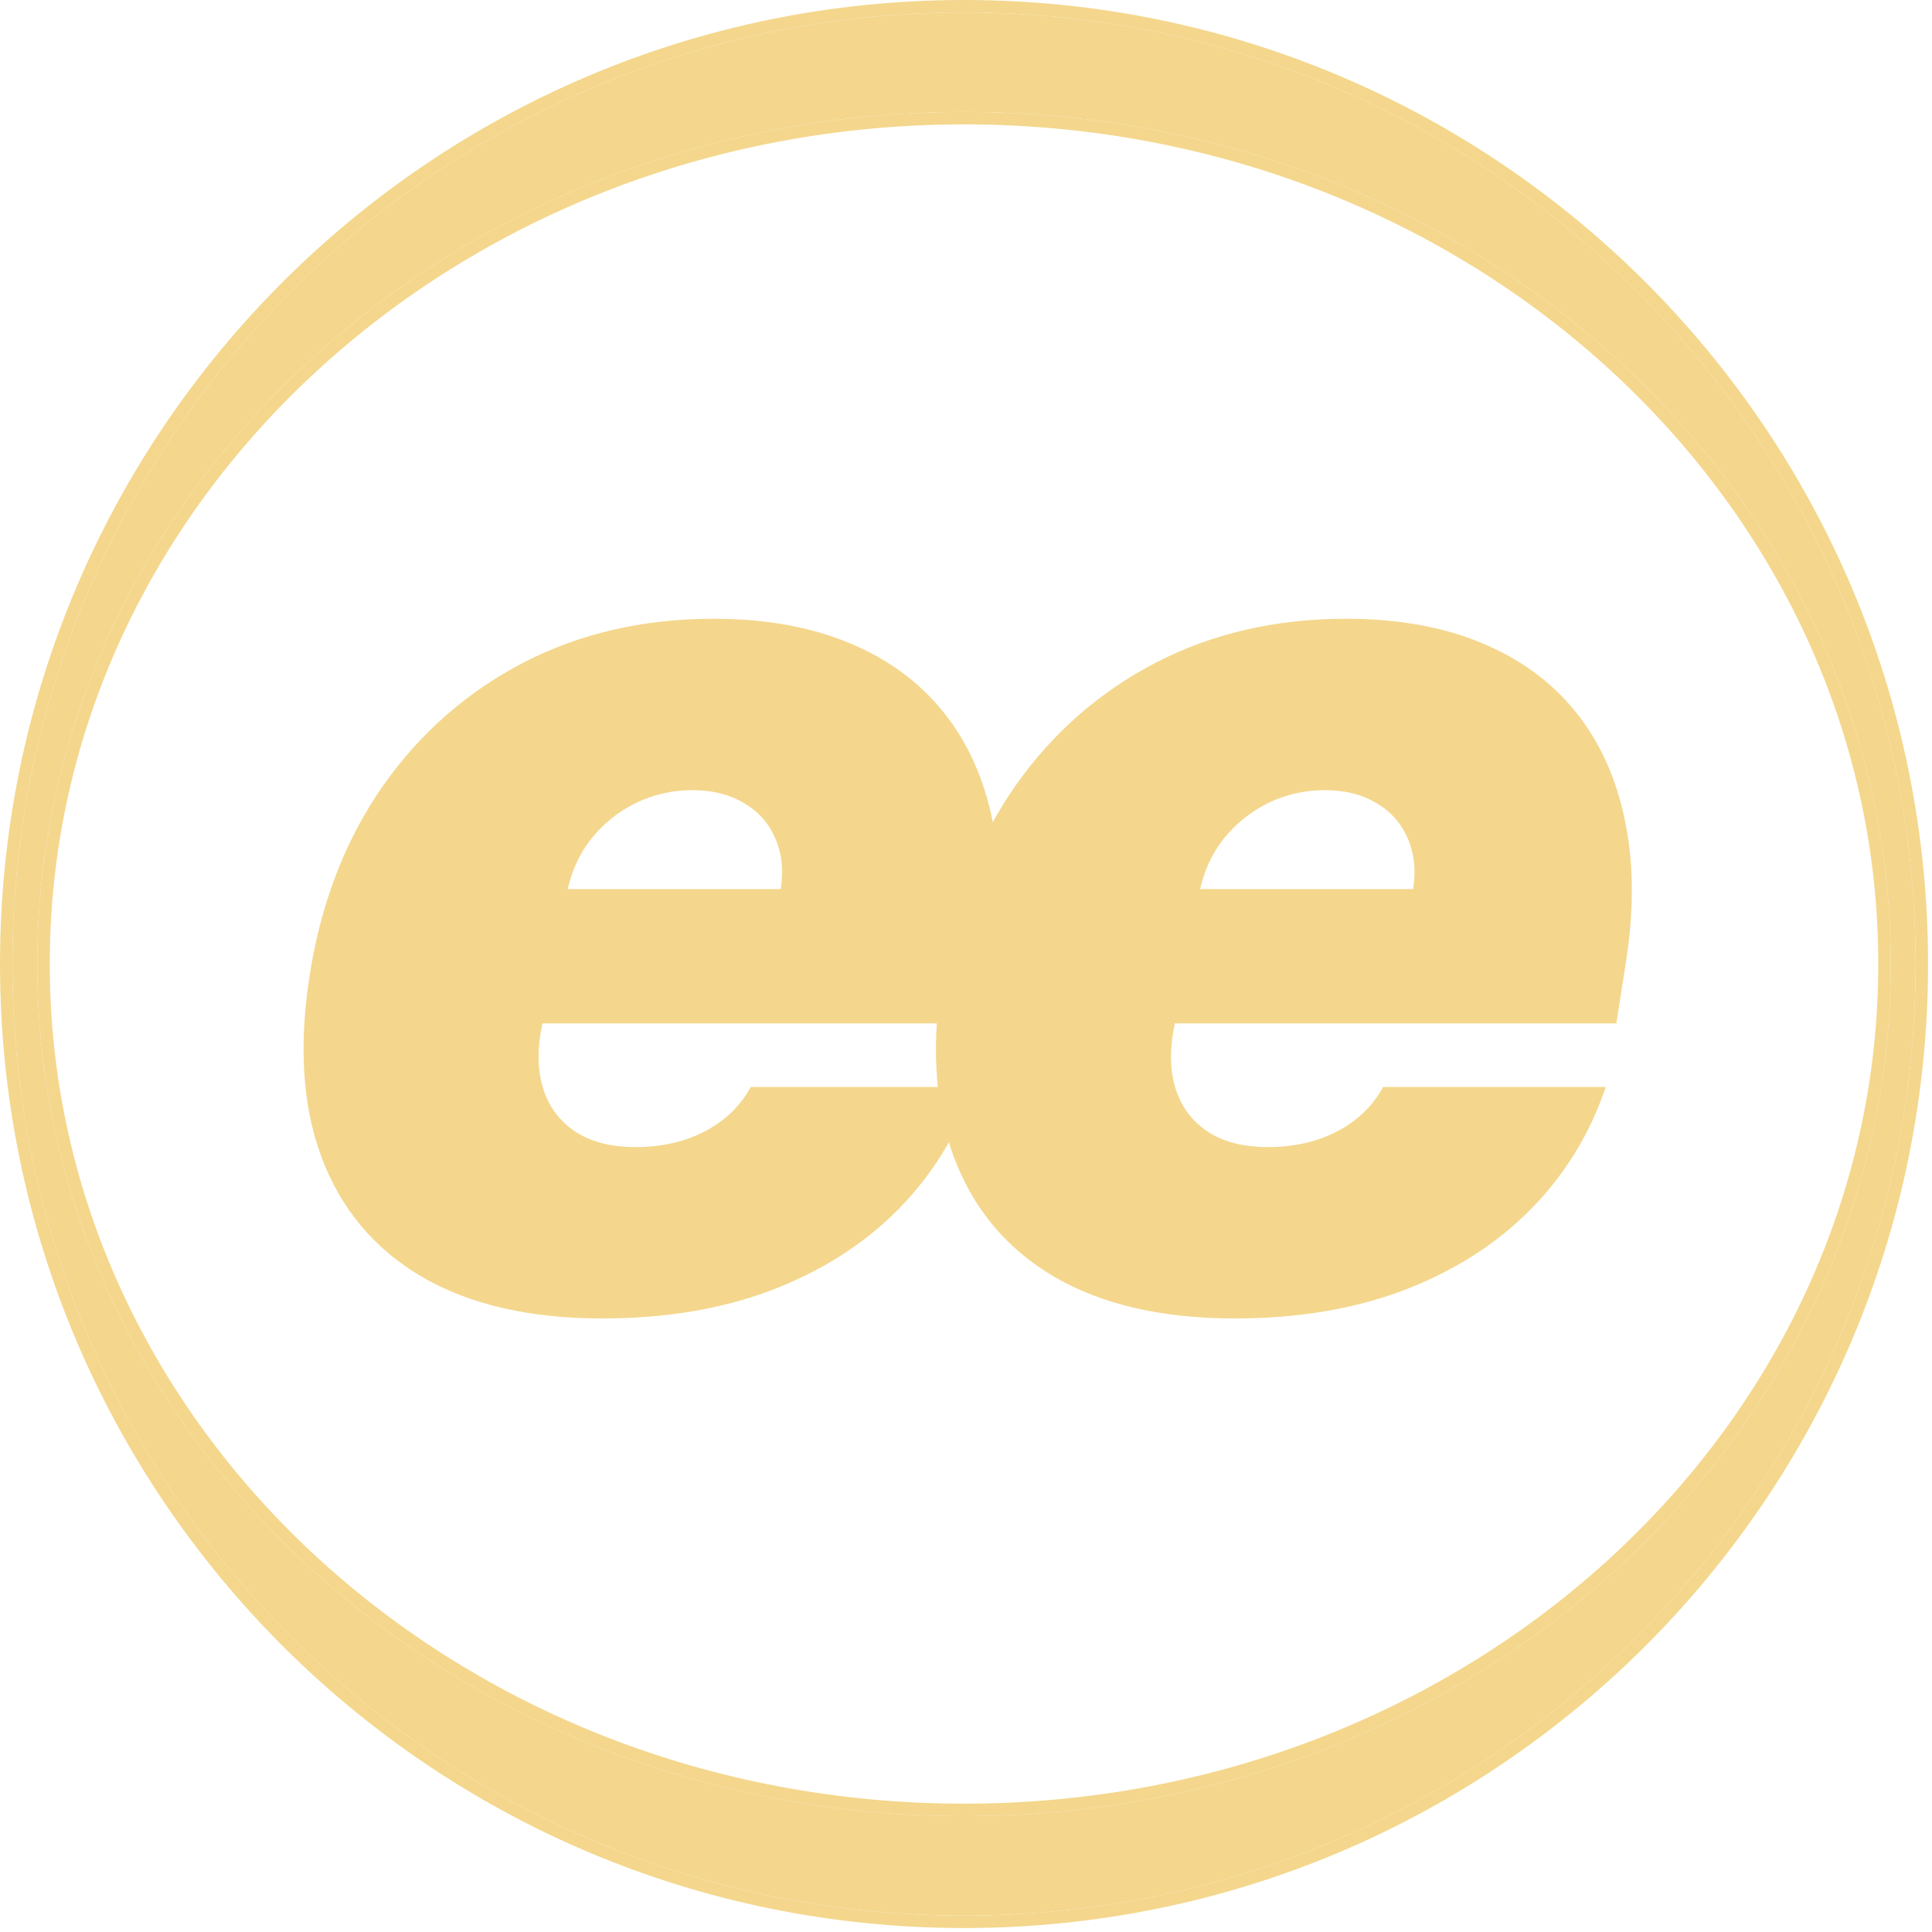
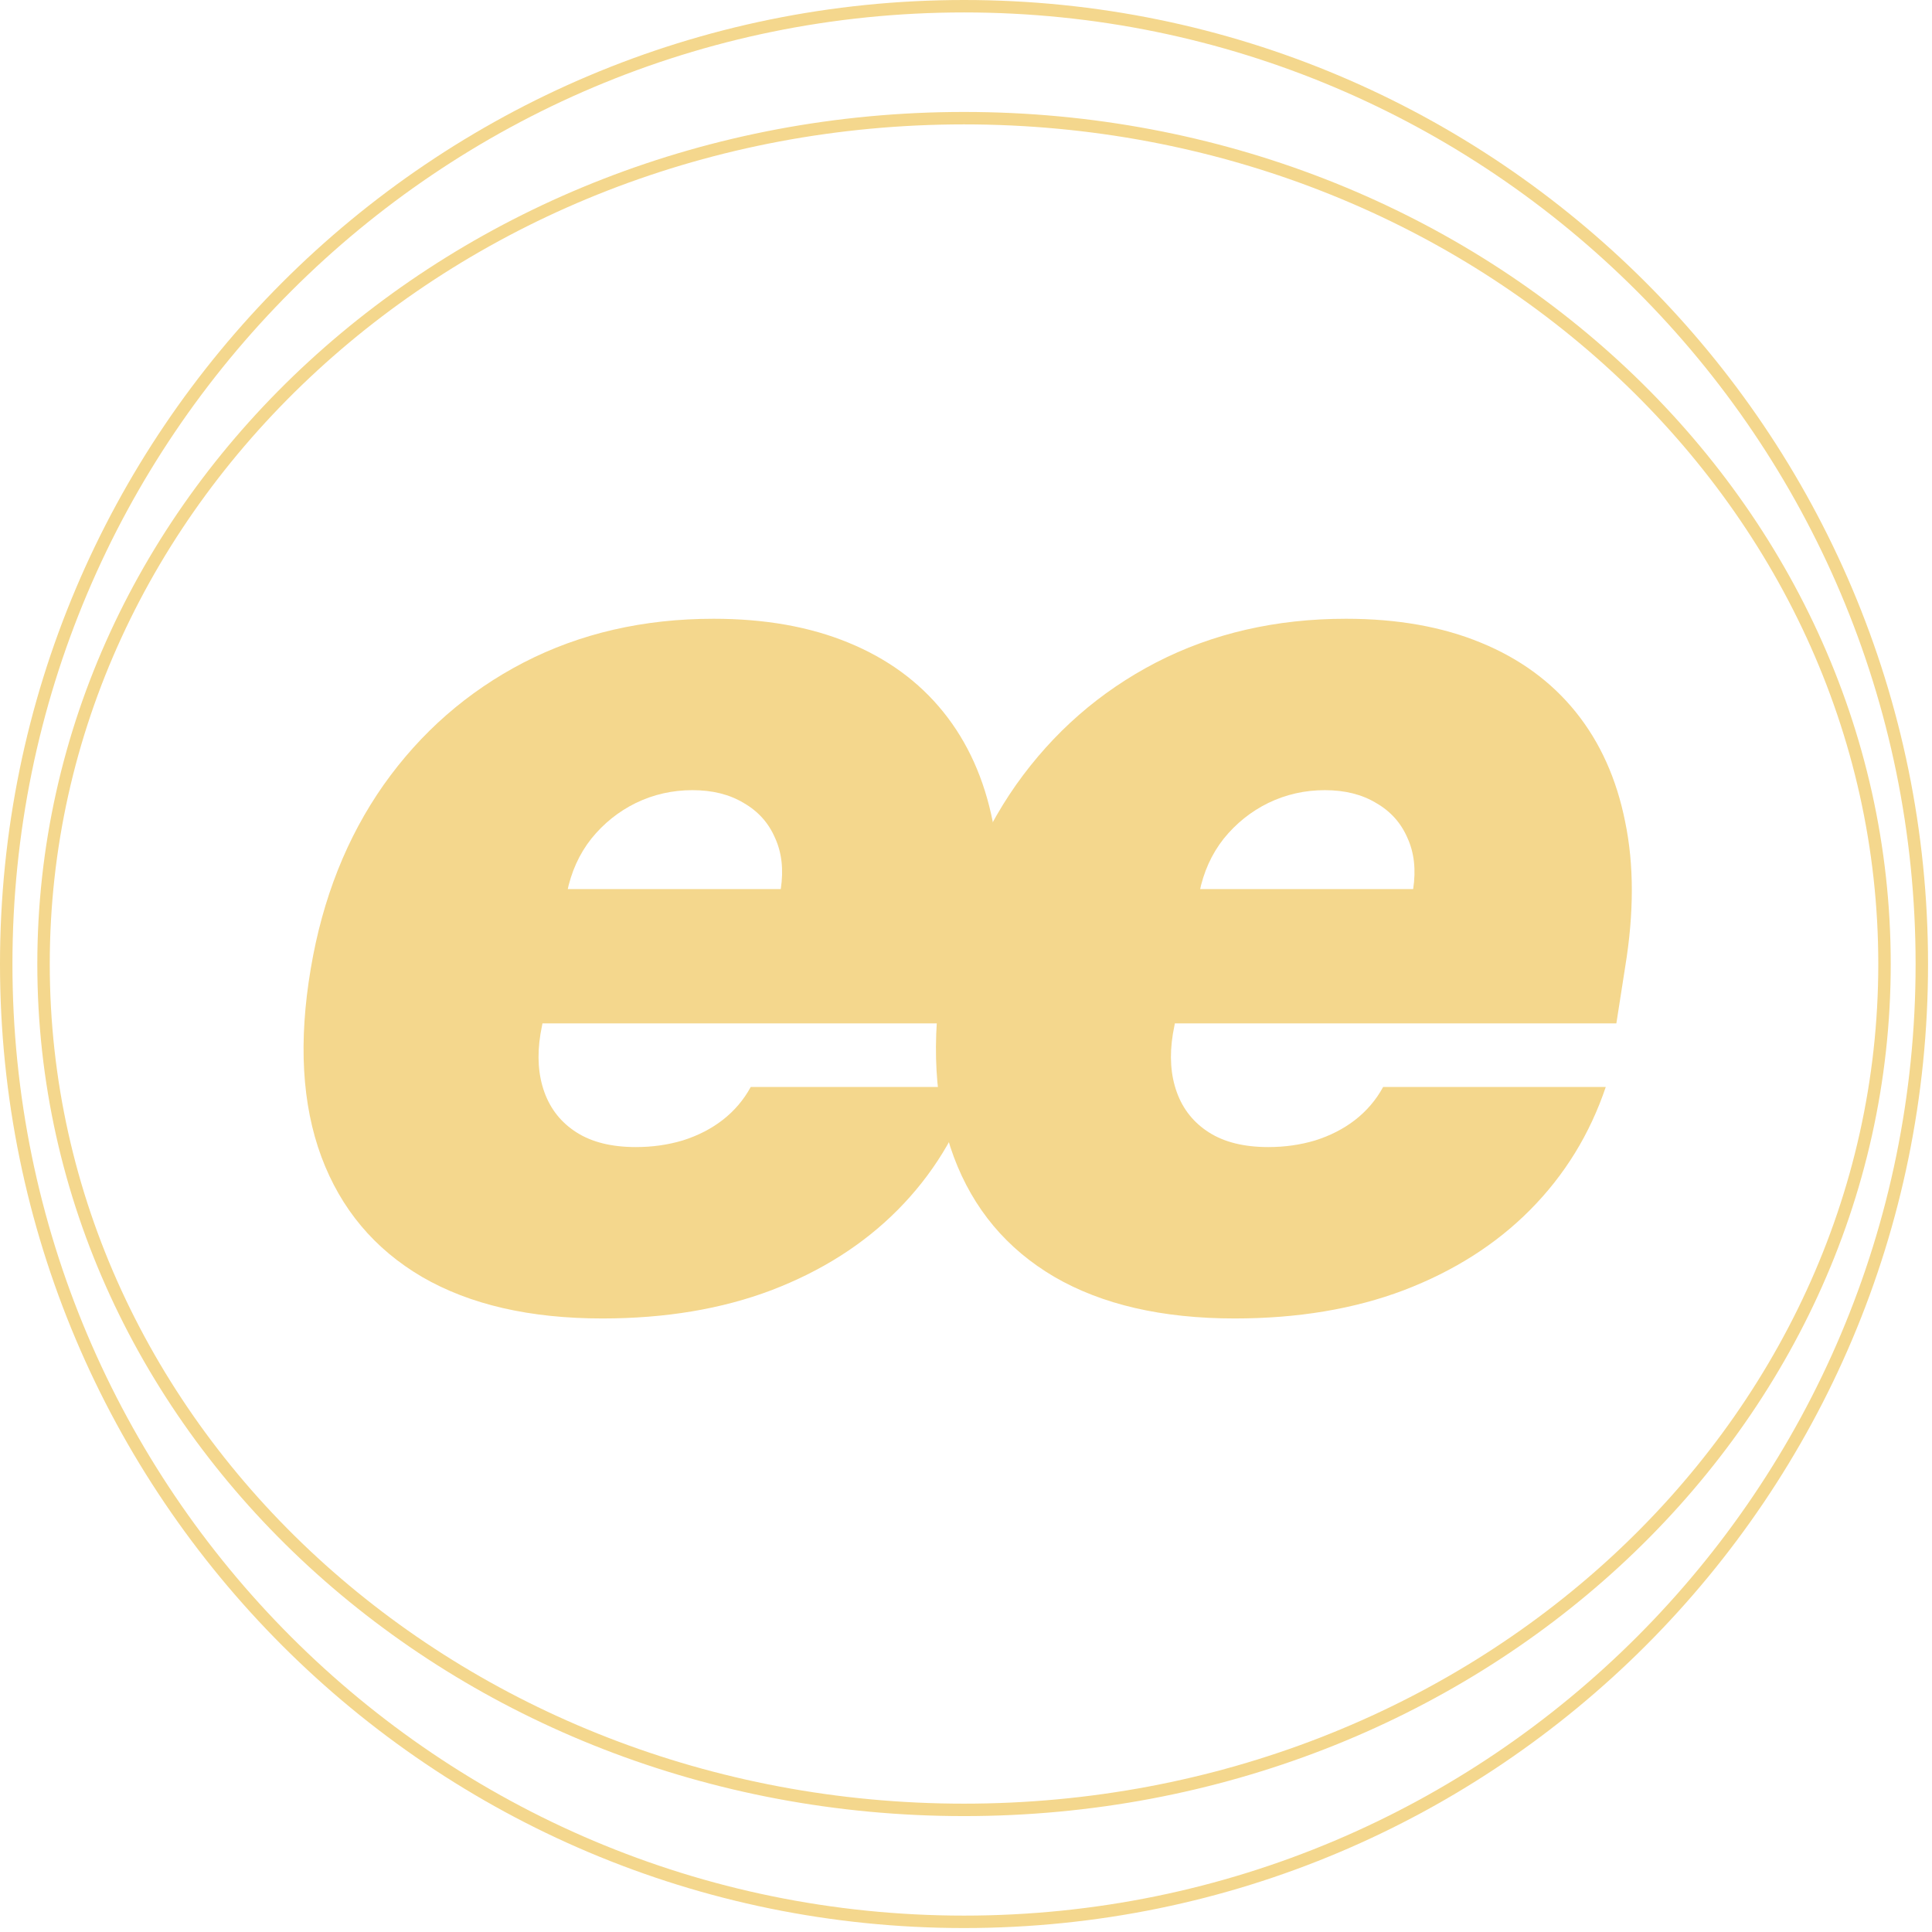
<svg xmlns="http://www.w3.org/2000/svg" width="313" height="313" viewBox="0 0 313 313" fill="none">
  <path d="M200.032 213.602C188.296 213.602 178.563 211.359 170.835 206.875C163.106 202.342 157.667 195.854 154.518 187.409C151.369 178.917 150.797 168.755 152.801 156.923C154.709 145.569 158.645 135.645 164.609 127.153C170.62 118.661 178.182 112.053 187.294 107.33C196.454 102.607 206.712 100.245 218.066 100.245C226.368 100.245 233.643 101.533 239.893 104.11C246.191 106.686 251.319 110.431 255.279 115.345C259.239 120.259 261.911 126.199 263.294 133.164C264.726 140.082 264.726 147.906 263.294 156.637L261.863 165.797H163.678L167.113 144.042H228.944C229.421 140.893 229.111 138.126 228.014 135.741C226.964 133.308 225.27 131.423 222.933 130.087C220.643 128.704 217.876 128.012 214.631 128.012C211.387 128.012 208.334 128.704 205.471 130.087C202.656 131.471 200.247 133.403 198.243 135.884C196.287 138.365 194.975 141.275 194.307 144.615L190.014 167.515C189.441 171.045 189.656 174.194 190.658 176.961C191.66 179.728 193.401 181.899 195.882 183.473C198.363 185.048 201.559 185.835 205.471 185.835C208.143 185.835 210.672 185.477 213.057 184.762C215.49 183.998 217.637 182.901 219.498 181.47C221.406 179.991 222.933 178.202 224.078 176.102H260.146C257.569 183.736 253.49 190.367 247.908 195.997C242.374 201.579 235.552 205.92 227.441 209.022C219.378 212.075 210.242 213.602 200.032 213.602Z" fill="#F4D78D" />
  <path d="M97.579 213.602C85.843 213.602 76.11 211.359 68.381 206.875C60.652 202.342 55.213 195.854 52.065 187.409C48.916 178.917 48.343 168.755 50.347 156.923C52.255 145.569 56.191 135.645 62.155 127.153C68.166 118.661 75.728 112.053 84.841 107.33C94.001 102.607 104.258 100.245 115.613 100.245C123.914 100.245 131.19 101.533 137.44 104.11C143.737 106.686 148.866 110.431 152.826 115.345C156.786 120.259 159.457 126.199 160.841 133.164C162.272 140.082 162.272 147.906 160.841 156.637L159.41 165.797H61.225L64.66 144.042H126.49C126.968 140.893 126.657 138.126 125.56 135.741C124.511 133.308 122.817 131.423 120.479 130.087C118.189 128.704 115.422 128.012 112.178 128.012C108.934 128.012 105.88 128.704 103.018 130.087C100.203 131.471 97.793 133.403 95.79 135.884C93.834 138.365 92.522 141.275 91.854 144.615L87.56 167.515C86.987 171.045 87.202 174.194 88.204 176.961C89.206 179.728 90.947 181.899 93.428 183.473C95.909 185.048 99.106 185.835 103.018 185.835C105.689 185.835 108.218 185.477 110.603 184.762C113.037 183.998 115.183 182.901 117.044 181.47C118.952 179.991 120.479 178.202 121.624 176.102H157.692C155.116 183.736 151.037 190.367 145.455 195.997C139.92 201.579 133.098 205.92 124.988 209.022C116.925 212.075 107.789 213.602 97.579 213.602Z" fill="#F4D78D" />
  <path fill-rule="evenodd" clip-rule="evenodd" d="M306.314 156.18C306.314 232.419 239.096 294.222 156.18 294.222C73.263 294.222 6.046 232.419 6.046 156.18C6.046 79.941 73.263 18.137 156.18 18.137C239.096 18.137 306.314 79.941 306.314 156.18ZM304.298 156.18C304.298 231.15 238.146 292.207 156.18 292.207C74.213 292.207 8.061 231.15 8.061 156.18C8.061 81.21 74.213 20.152 156.18 20.152C238.146 20.152 304.298 81.21 304.298 156.18Z" fill="#F4D78D" />
  <path fill-rule="evenodd" clip-rule="evenodd" d="M312.359 156.18C312.359 242.435 242.435 312.359 156.18 312.359C69.924 312.359 0 242.435 0 156.18C0 69.924 69.924 0 156.18 0C242.435 0 312.359 69.924 312.359 156.18ZM310.344 156.18C310.344 241.322 241.322 310.344 156.18 310.344C71.037 310.344 2.015 241.322 2.015 156.18C2.015 71.037 71.037 2.015 156.18 2.015C241.322 2.015 310.344 71.037 310.344 156.18Z" fill="#F4D78D" />
-   <path fill-rule="evenodd" clip-rule="evenodd" d="M156.18 310.344C241.322 310.344 310.344 241.322 310.344 156.18C310.344 71.037 241.322 2.015 156.18 2.015C71.037 2.015 2.015 71.037 2.015 156.18C2.015 241.322 71.037 310.344 156.18 310.344ZM306.314 156.18C306.314 232.419 239.096 294.222 156.18 294.222C73.263 294.222 6.046 232.419 6.046 156.18C6.046 79.941 73.263 18.137 156.18 18.137C239.096 18.137 306.314 79.941 306.314 156.18Z" fill="#F4D78D" />
</svg>